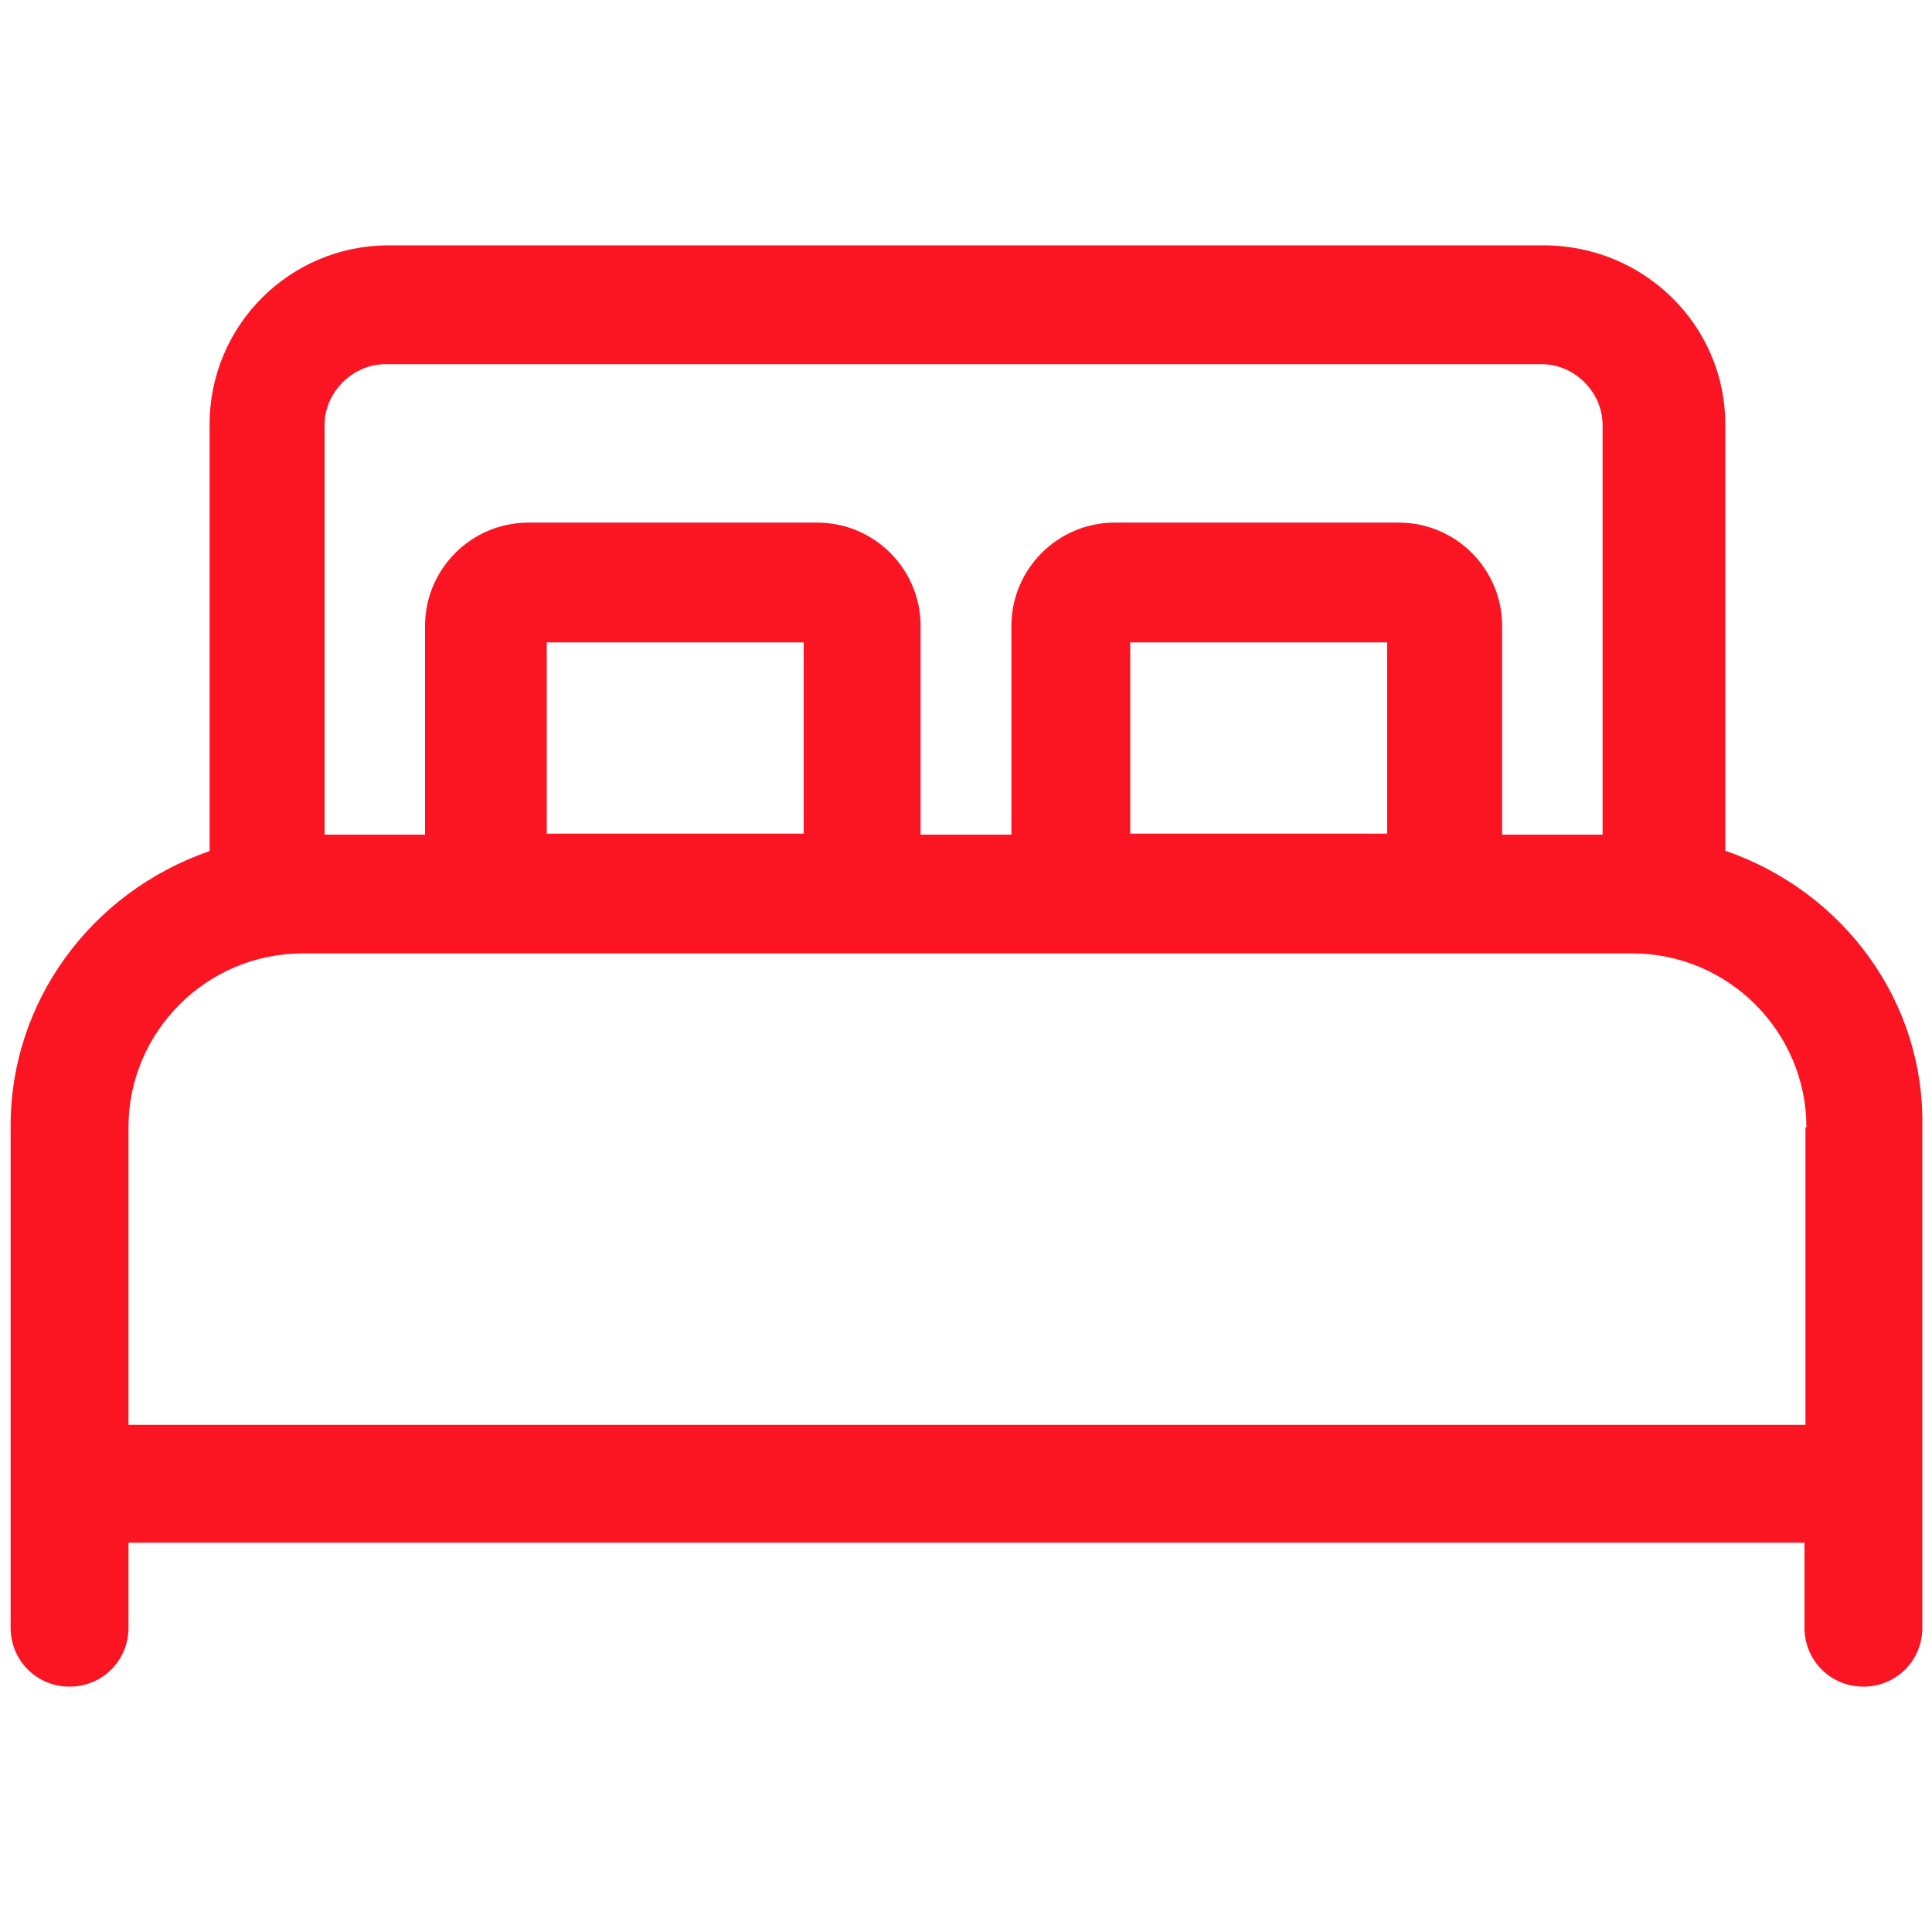
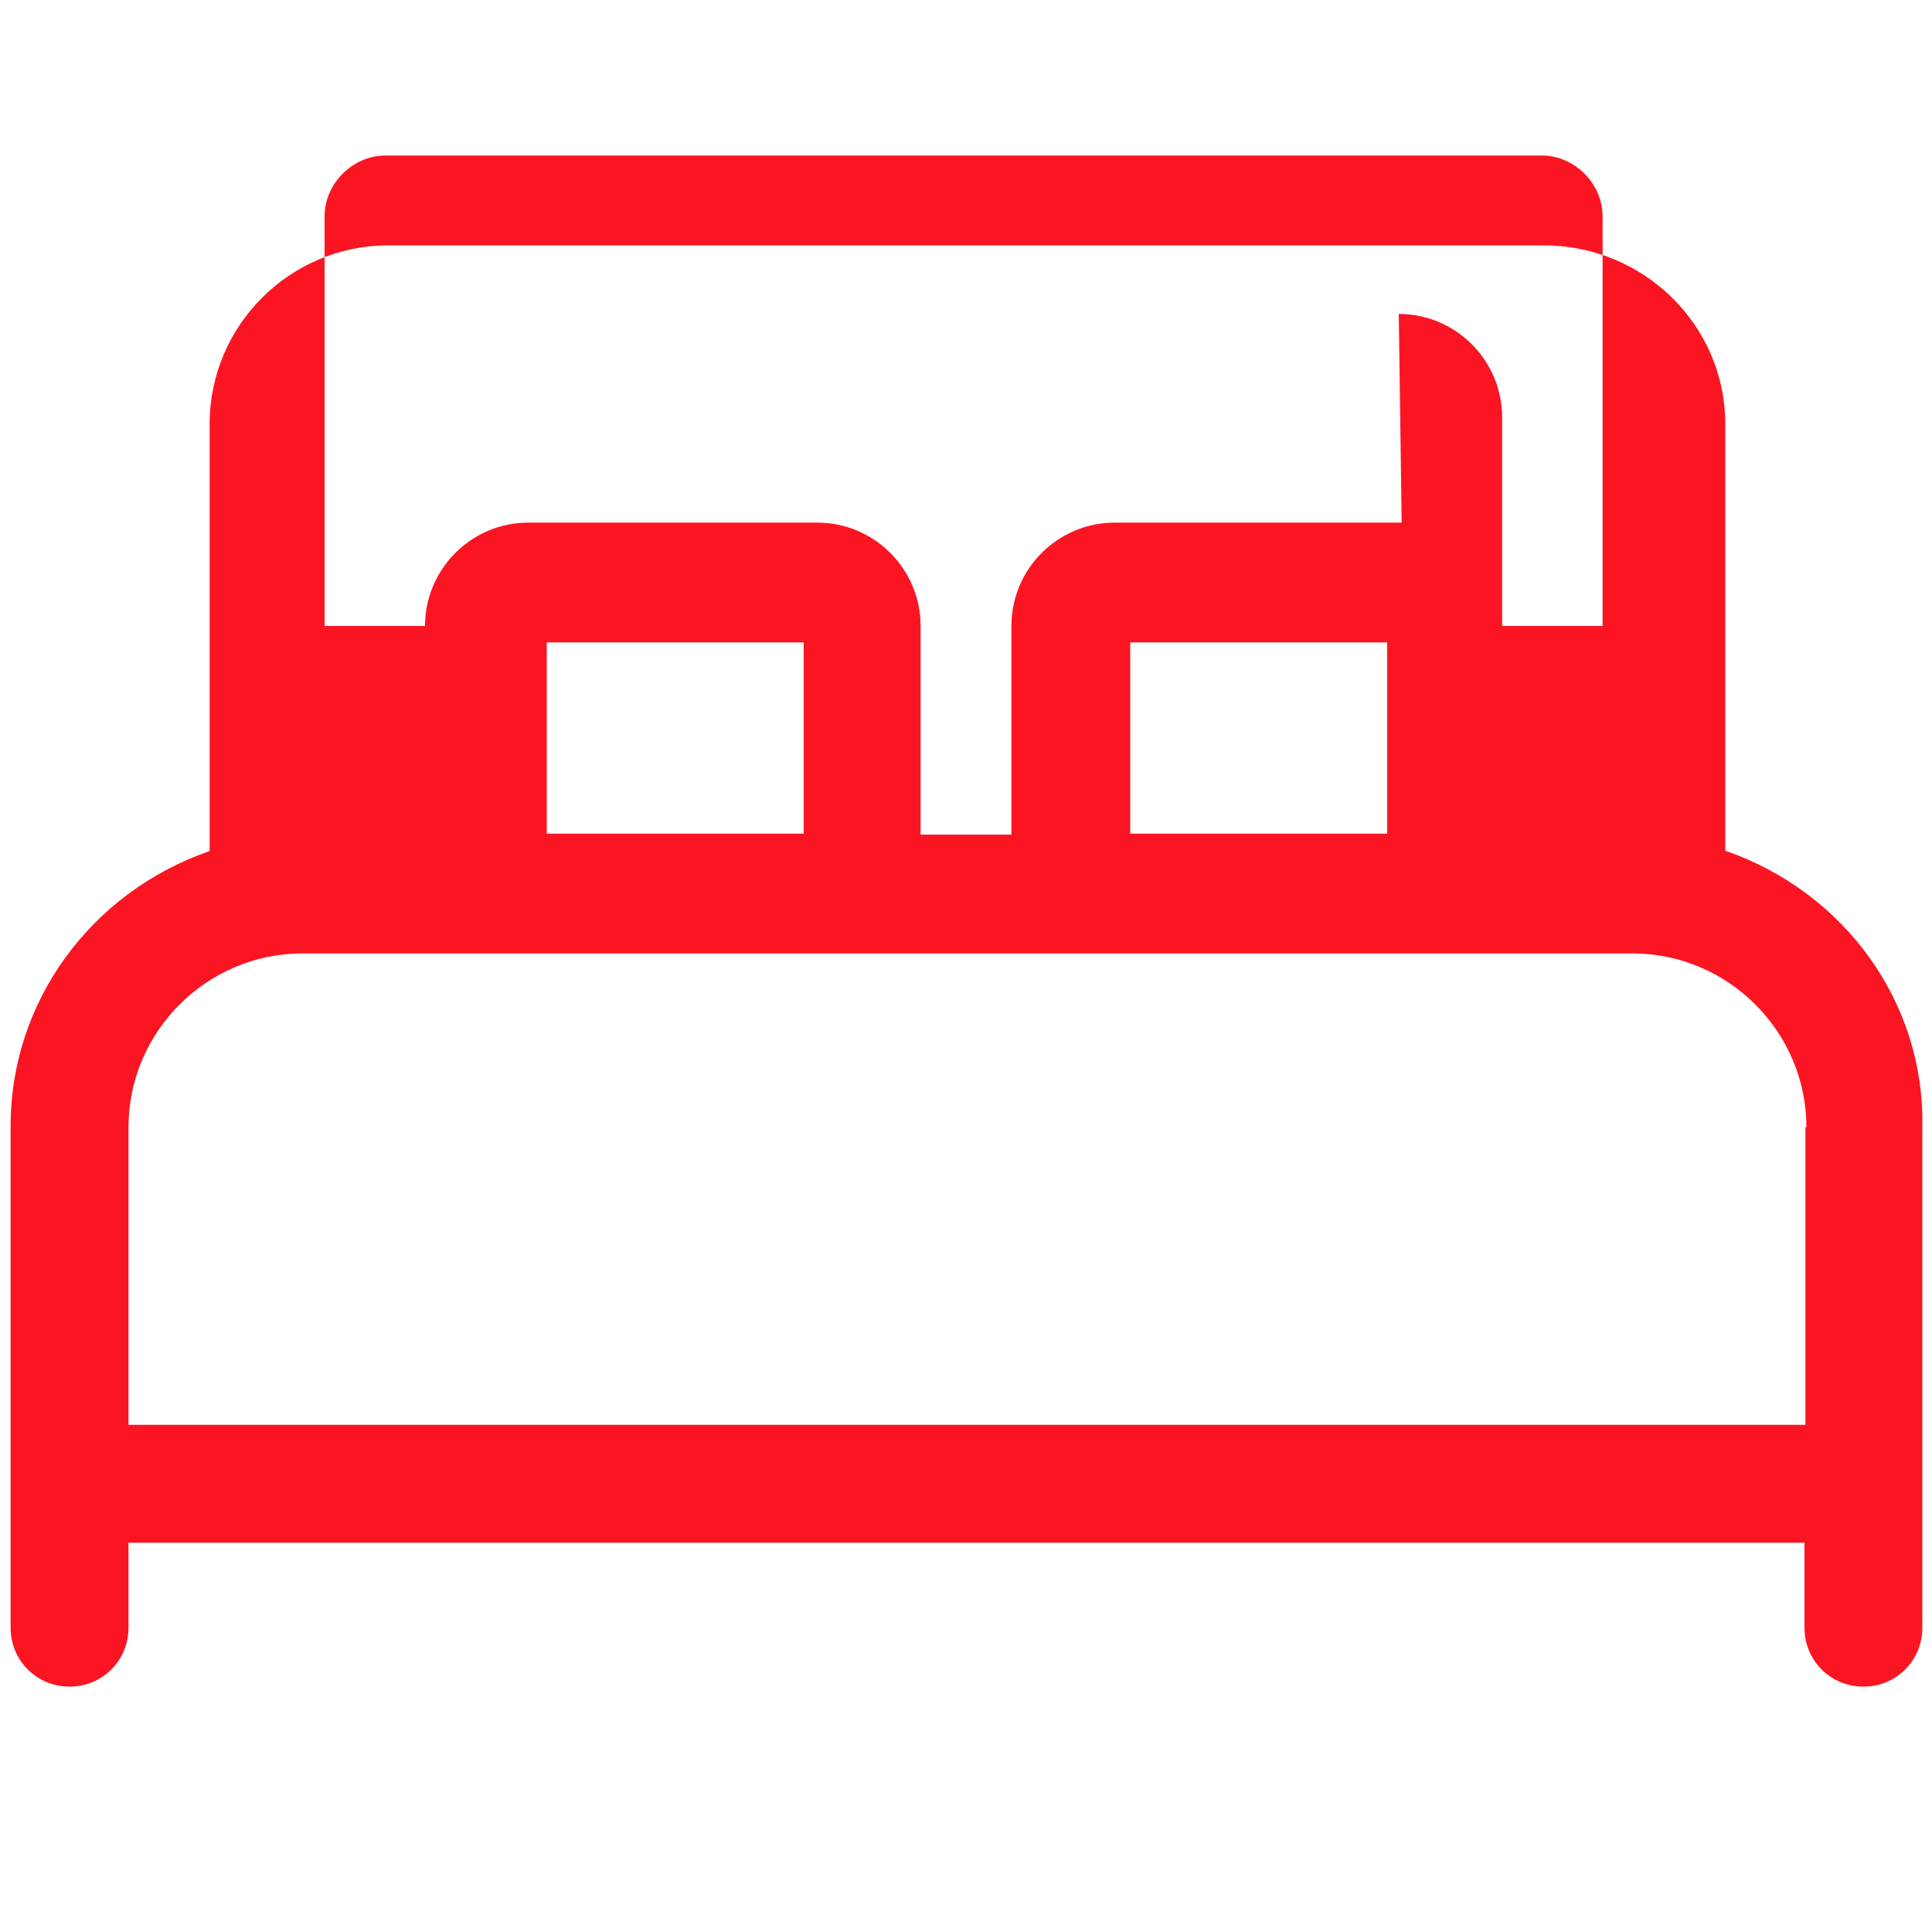
<svg xmlns="http://www.w3.org/2000/svg" id="Layer_1" width="20" height="20" viewBox="0 0 20 20">
  <defs>
    <style>.cls-1{fill:#fb1522;stroke-width:0px;}</style>
  </defs>
-   <path class="cls-1" d="M17.86,8.81v-4.42c0-1.02-.84-1.85-1.88-1.85H4.02c-1.02,0-1.85.83-1.85,1.85v4.42C.93,9.24.11,10.38.11,11.65v5.2c0,.34.27.61.61.61s.61-.27.61-.61v-.88h17.35v.88c0,.34.27.61.61.61s.61-.27.61-.61v-5.2c.02-1.27-.8-2.41-2.03-2.84ZM14.36,6.65v1.98h-2.66v-1.98h2.66ZM8.32,6.65v1.98h-2.66v-1.98h2.66ZM14.51,5.41h-2.97c-.59,0-1.07.48-1.07,1.07v2.16h-.94v-2.16c0-.59-.48-1.07-1.07-1.07h-2.99c-.59,0-1.07.48-1.07,1.07v2.16h-1.04v-4.24c0-.34.29-.63.63-.63h11.97c.34,0,.63.29.63.63v4.24h-1.04v-2.16c0-.59-.48-1.07-1.07-1.07ZM18.69,11.67v3.08H1.33v-3.08c0-.99.81-1.8,1.8-1.8h13.77c.99,0,1.8.81,1.8,1.8Z" />
+   <path class="cls-1" d="M17.86,8.81v-4.42c0-1.02-.84-1.85-1.88-1.85H4.02c-1.02,0-1.85.83-1.85,1.85v4.42C.93,9.24.11,10.38.11,11.65v5.2c0,.34.27.61.61.61s.61-.27.61-.61v-.88h17.35v.88c0,.34.27.61.61.61s.61-.27.61-.61v-5.2c.02-1.27-.8-2.41-2.03-2.84ZM14.36,6.65v1.98h-2.66v-1.98h2.66ZM8.32,6.65v1.98h-2.66v-1.98h2.66ZM14.51,5.41h-2.97c-.59,0-1.07.48-1.07,1.07v2.16h-.94v-2.16c0-.59-.48-1.07-1.07-1.07h-2.99c-.59,0-1.07.48-1.07,1.07h-1.04v-4.24c0-.34.29-.63.63-.63h11.97c.34,0,.63.29.63.63v4.24h-1.04v-2.16c0-.59-.48-1.07-1.07-1.07ZM18.69,11.67v3.08H1.33v-3.08c0-.99.81-1.8,1.8-1.8h13.77c.99,0,1.8.81,1.8,1.8Z" />
</svg>